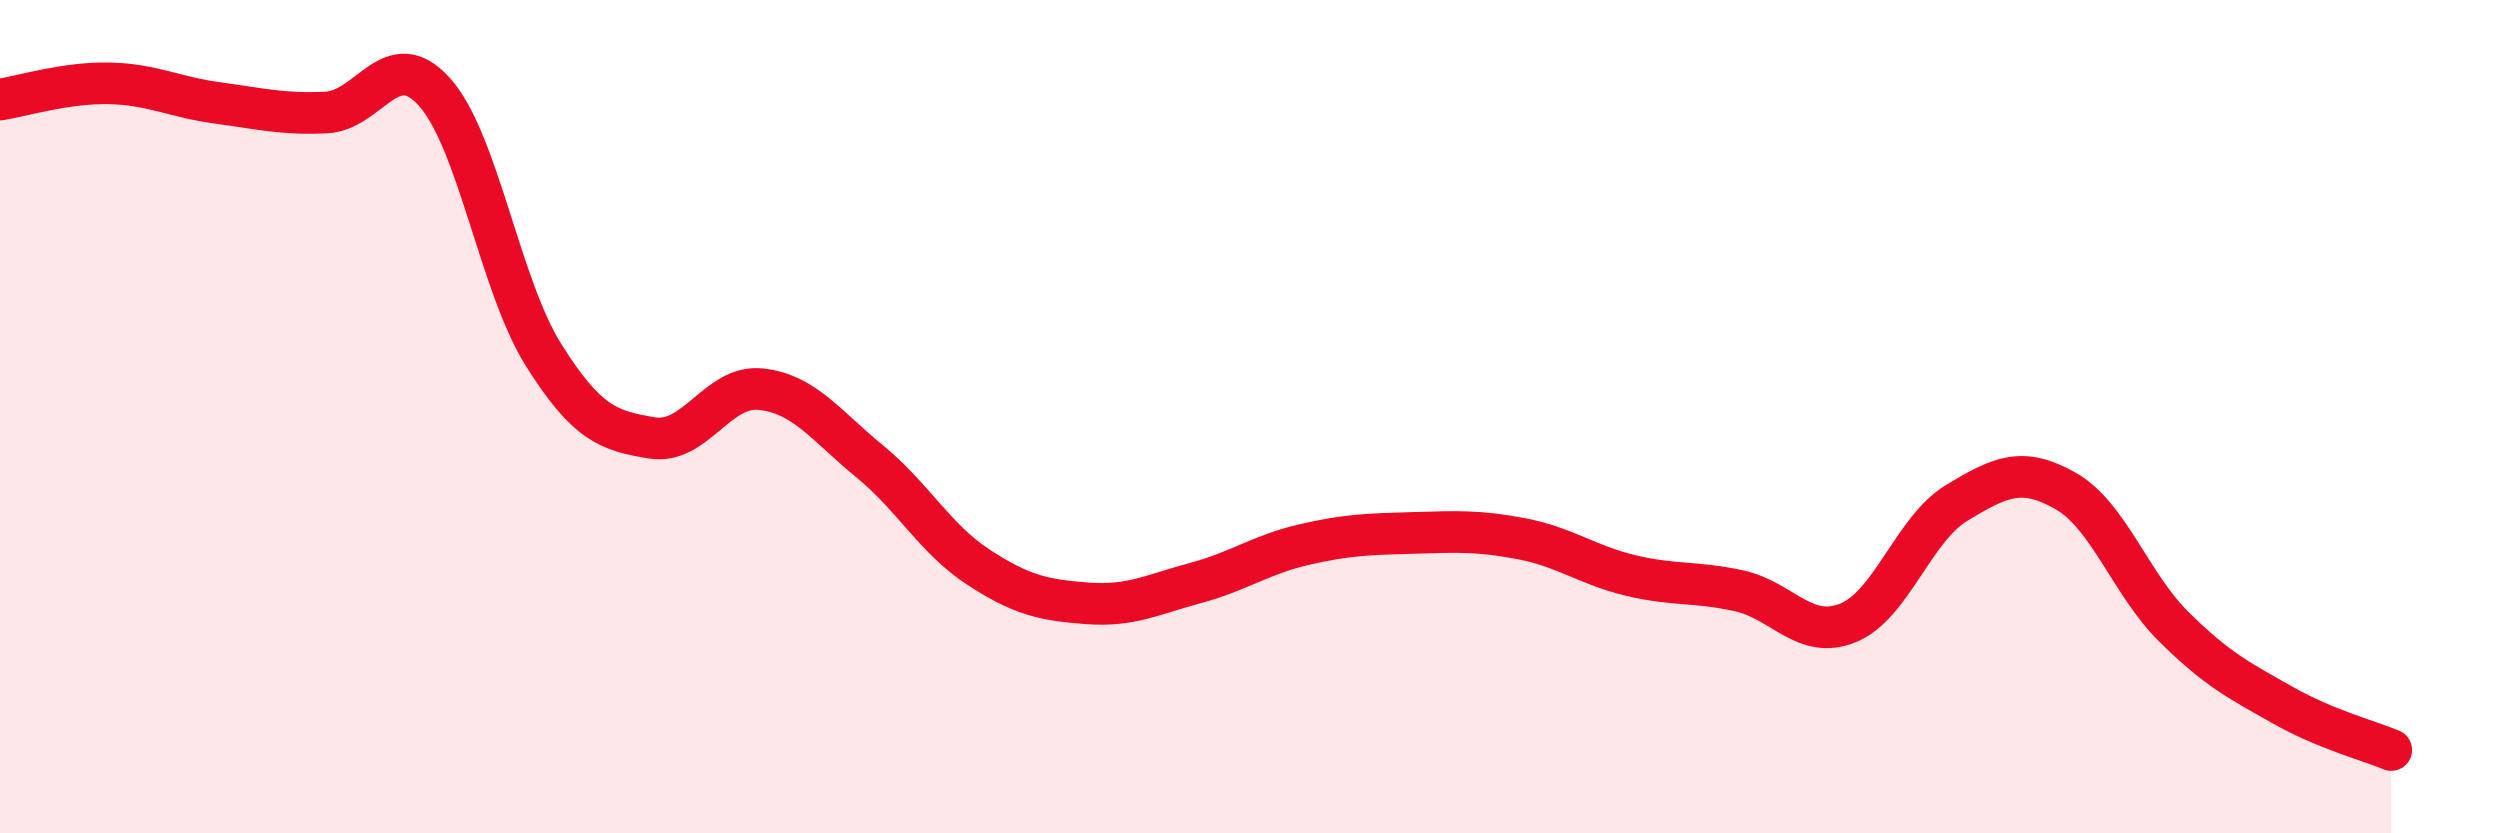
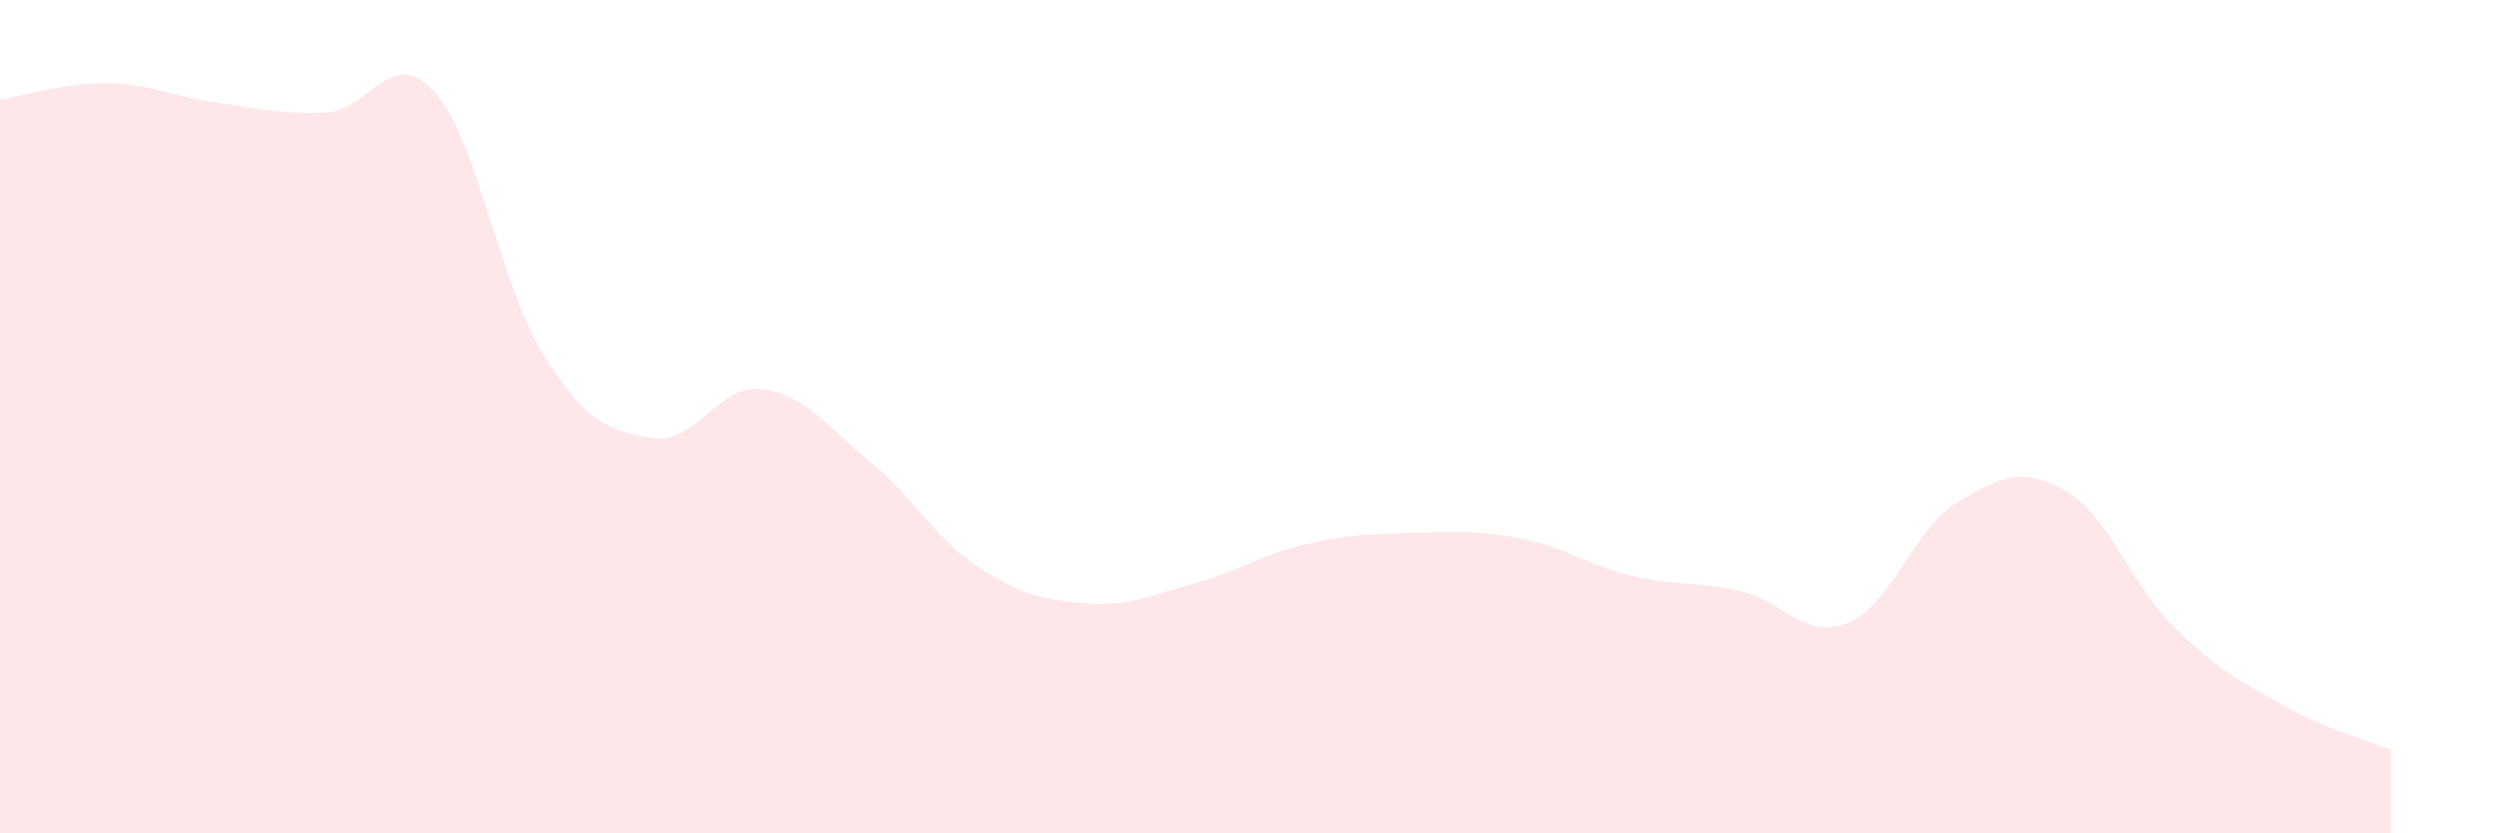
<svg xmlns="http://www.w3.org/2000/svg" width="60" height="20" viewBox="0 0 60 20">
  <path d="M 0,2.39 C 0.52,2.31 1.57,1.98 2.61,2 C 3.65,2.02 4.18,2.33 5.22,2.47 C 6.26,2.61 6.79,2.75 7.83,2.7 C 8.87,2.65 9.39,1.05 10.43,2.21 C 11.47,3.37 12,6.85 13.04,8.51 C 14.08,10.17 14.61,10.34 15.65,10.51 C 16.69,10.68 17.22,9.23 18.26,9.34 C 19.3,9.45 19.83,10.22 20.87,11.07 C 21.91,11.92 22.44,12.93 23.48,13.61 C 24.52,14.29 25.05,14.4 26.09,14.48 C 27.13,14.56 27.66,14.27 28.7,13.99 C 29.74,13.71 30.26,13.31 31.3,13.07 C 32.34,12.83 32.87,12.82 33.91,12.79 C 34.95,12.76 35.48,12.73 36.52,12.93 C 37.56,13.13 38.09,13.56 39.13,13.81 C 40.17,14.06 40.7,13.95 41.74,14.18 C 42.78,14.41 43.31,15.37 44.35,14.95 C 45.39,14.53 45.92,12.7 46.96,12.07 C 48,11.44 48.53,11.19 49.57,11.78 C 50.61,12.37 51.13,14.01 52.17,15.04 C 53.21,16.07 53.74,16.33 54.78,16.92 C 55.82,17.51 56.87,17.78 57.39,18L57.39 20L0 20Z" fill="#EB0A25" opacity="0.1" stroke-linecap="round" stroke-linejoin="round" />
-   <path d="M 0,2.39 C 0.52,2.31 1.57,1.98 2.61,2 C 3.65,2.02 4.18,2.33 5.22,2.47 C 6.26,2.61 6.79,2.75 7.83,2.7 C 8.87,2.65 9.39,1.05 10.43,2.21 C 11.47,3.37 12,6.85 13.04,8.51 C 14.08,10.17 14.61,10.34 15.65,10.51 C 16.69,10.68 17.22,9.23 18.26,9.34 C 19.3,9.45 19.83,10.22 20.87,11.07 C 21.91,11.92 22.44,12.93 23.48,13.61 C 24.52,14.29 25.05,14.4 26.09,14.48 C 27.13,14.56 27.66,14.27 28.7,13.99 C 29.74,13.71 30.26,13.31 31.3,13.07 C 32.34,12.83 32.87,12.82 33.91,12.79 C 34.95,12.76 35.48,12.73 36.52,12.93 C 37.56,13.13 38.09,13.56 39.13,13.81 C 40.17,14.06 40.7,13.95 41.74,14.18 C 42.78,14.41 43.31,15.37 44.35,14.95 C 45.39,14.53 45.92,12.7 46.96,12.07 C 48,11.44 48.53,11.19 49.57,11.78 C 50.61,12.37 51.13,14.01 52.17,15.04 C 53.21,16.07 53.74,16.33 54.78,16.92 C 55.82,17.51 56.87,17.78 57.39,18" stroke="#EB0A25" stroke-width="1" fill="none" stroke-linecap="round" stroke-linejoin="round" />
</svg>